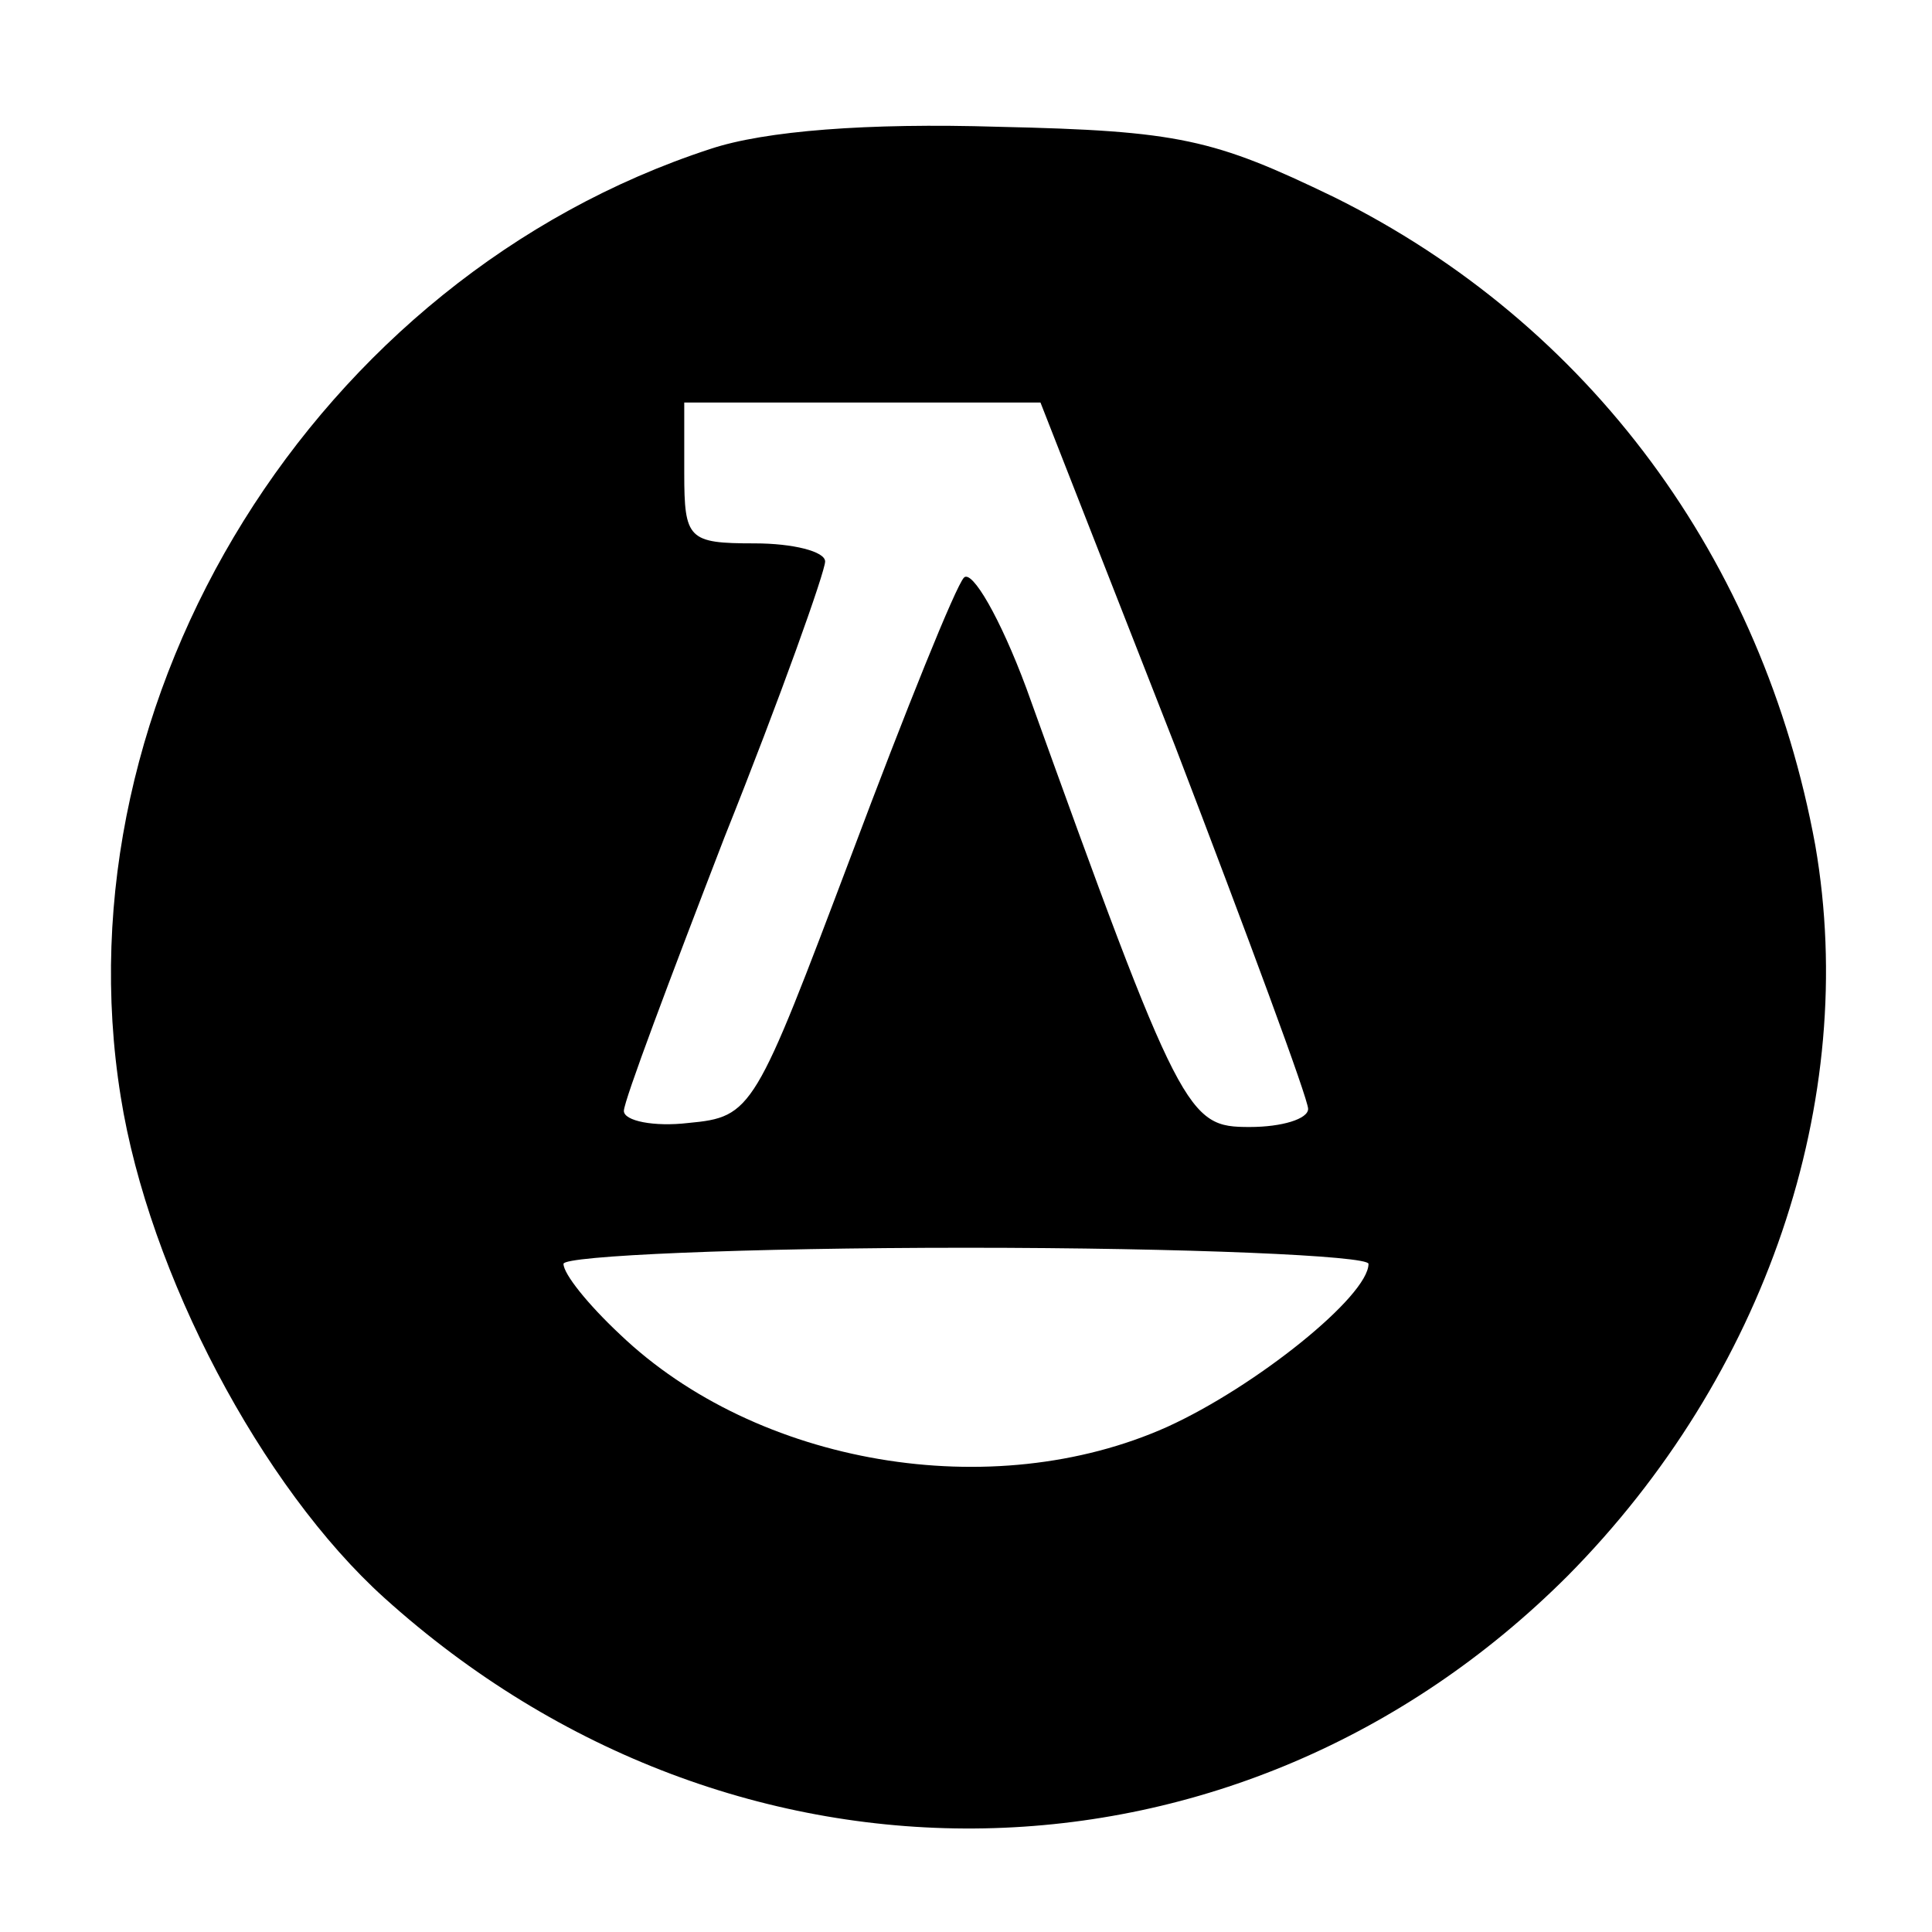
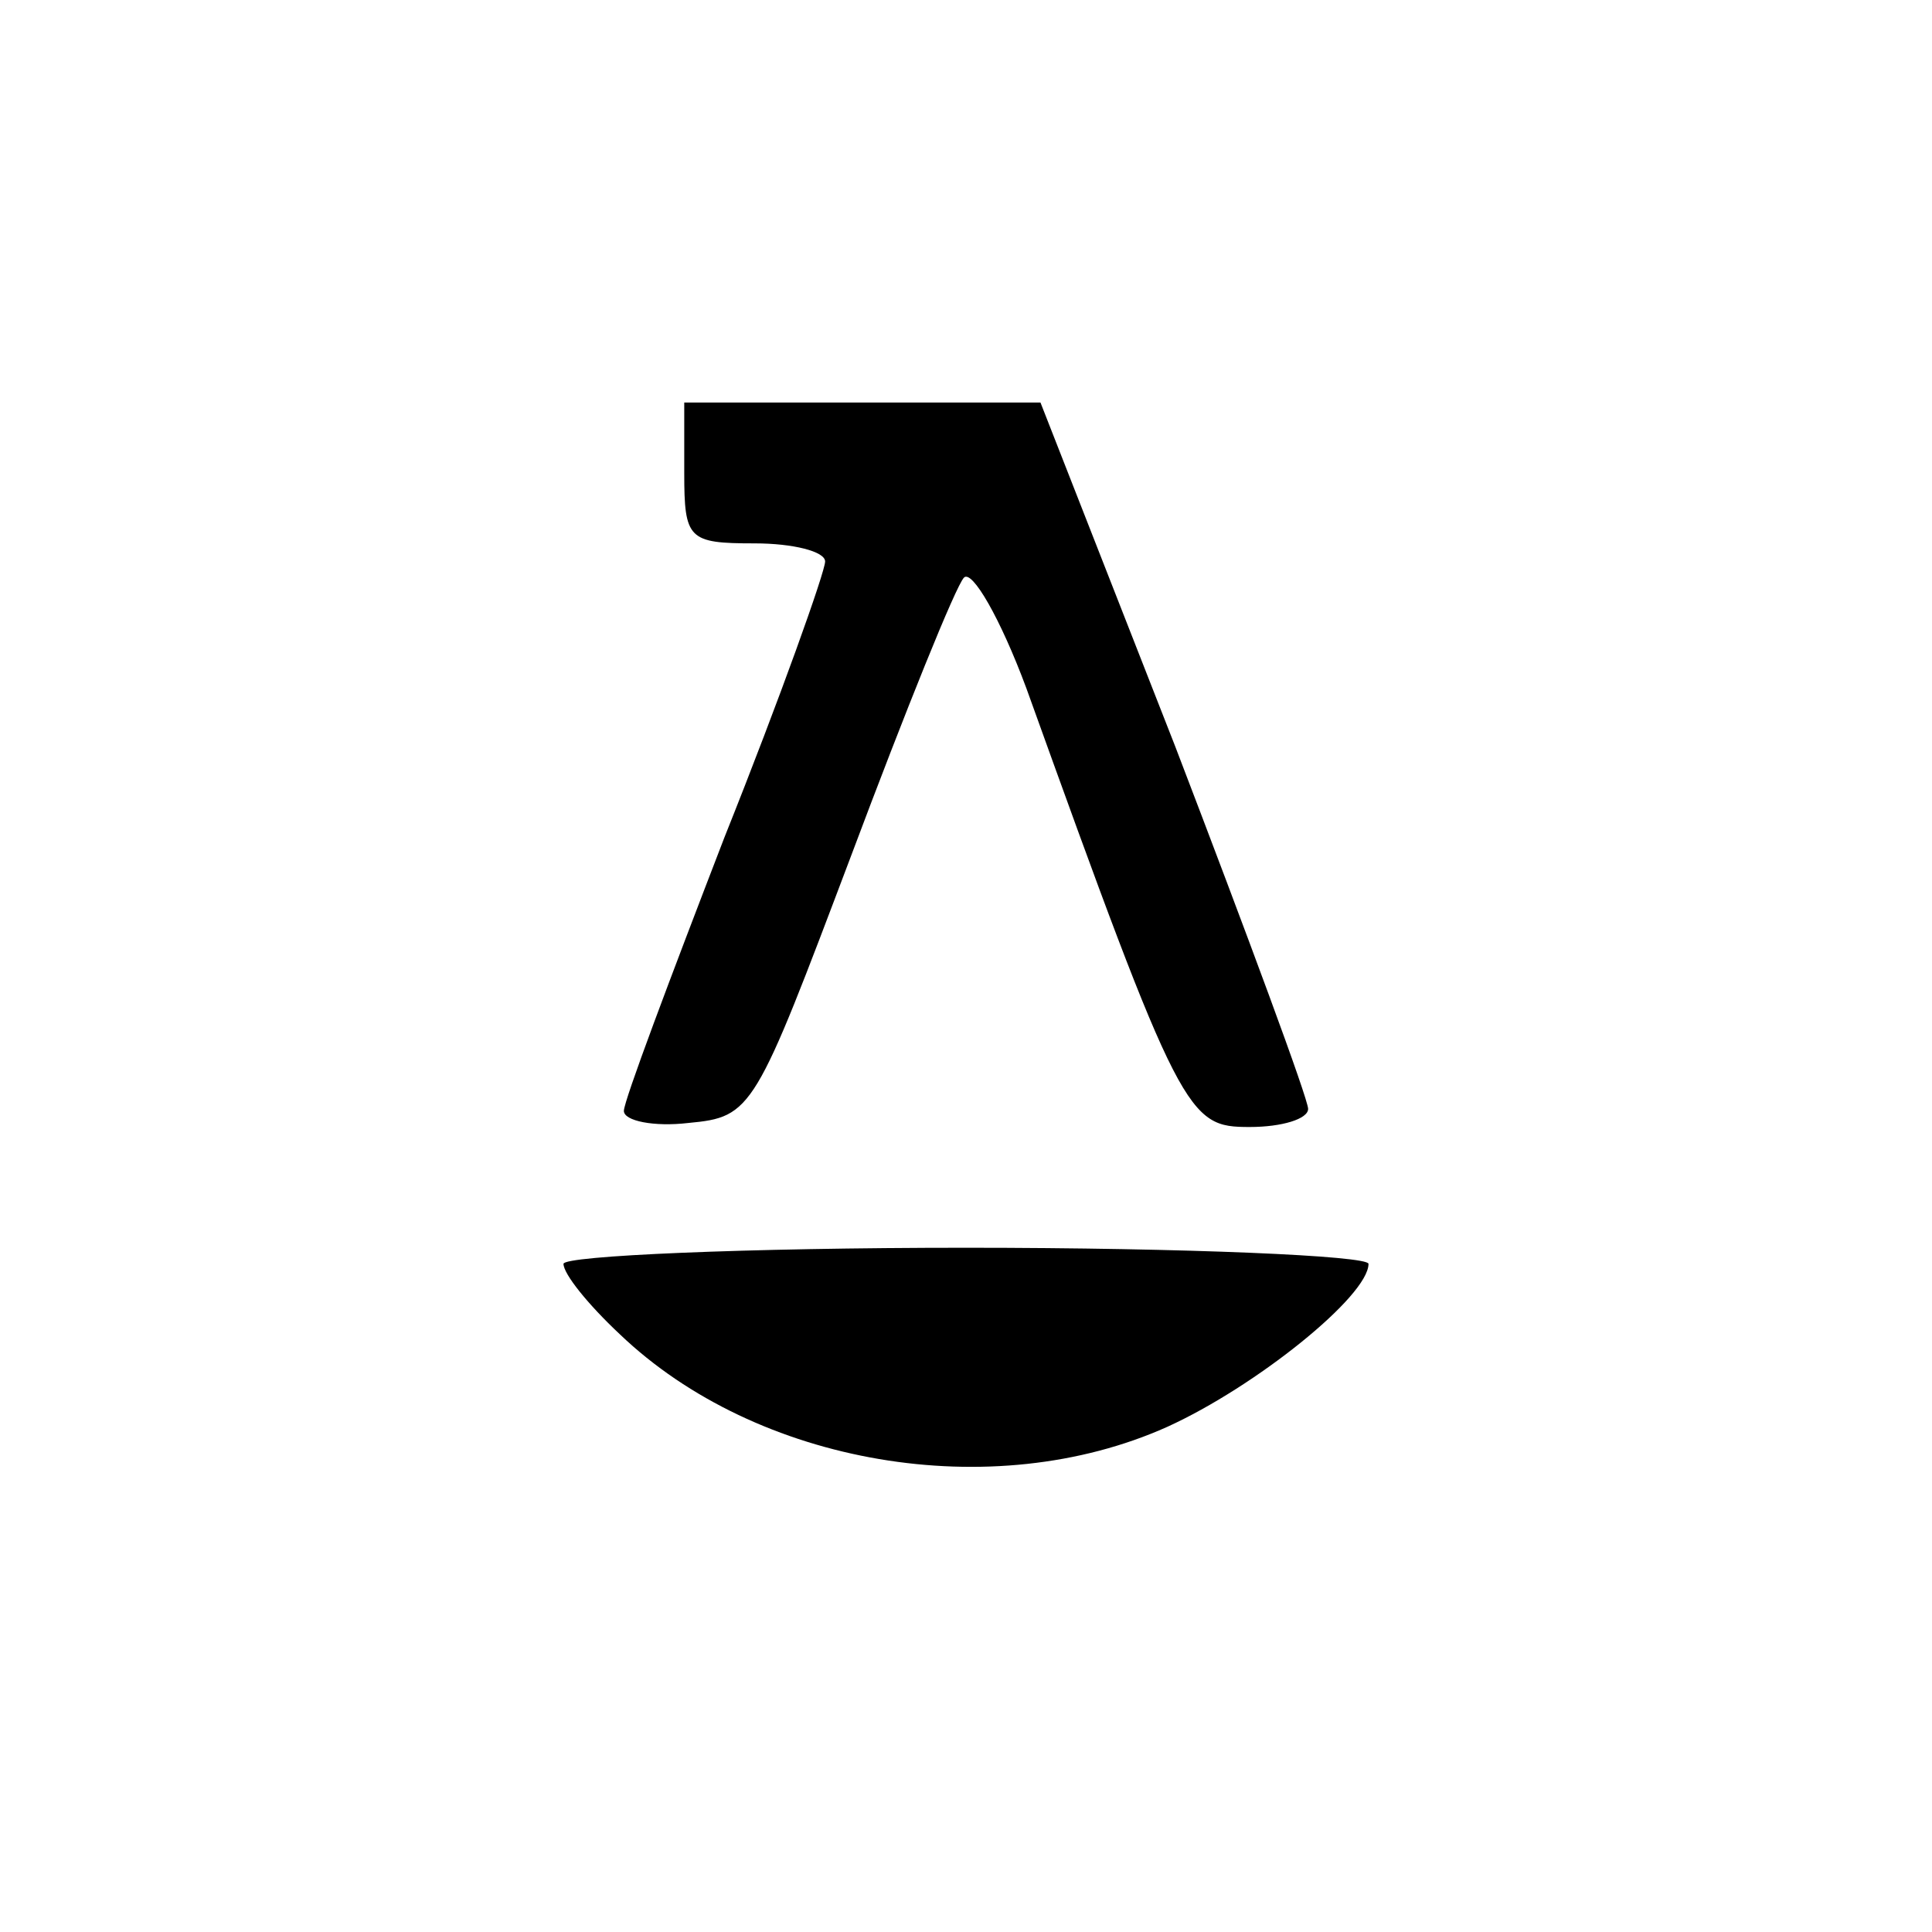
<svg xmlns="http://www.w3.org/2000/svg" version="1.0" width="96pt" height="96pt" viewBox="0 0 96 96" preserveAspectRatio="xMidYMid meet">
  <g transform="translate(0,96) scale(0.1,-0.1)" fill="#000000" stroke="none">
-     <path d="M353 886 c-196 -64 -325 -272 -293 -471 14 -88 70 -194 131 -249 174 -157 425 -152 588 11 98 99 145 236 123 363 -26 142 -112 259 -239 322 -60 29 -77 33 -167 35 -65 2 -116 -2 -143 -11z m231 -297 c36 -94 66 -175 66 -180 0 -5 -13 -9 -29 -9 -31 0 -34 4 -111 218 -13 35 -27 59 -31 55 -4 -4 -29 -66 -56 -138 -48 -127 -49 -130 -81 -133 -17 -2 -32 1 -32 6 0 5 23 66 50 136 28 70 50 132 50 137 0 5 -16 9 -35 9 -33 0 -35 2 -35 35 l0 35 89 0 88 0 67 -171z m96 -257 c0 -16 -56 -61 -100 -81 -87 -39 -204 -19 -272 46 -16 15 -28 30 -28 35 0 4 90 8 200 8 110 0 200 -4 200 -8z" />
+     <path d="M353 886 z m231 -297 c36 -94 66 -175 66 -180 0 -5 -13 -9 -29 -9 -31 0 -34 4 -111 218 -13 35 -27 59 -31 55 -4 -4 -29 -66 -56 -138 -48 -127 -49 -130 -81 -133 -17 -2 -32 1 -32 6 0 5 23 66 50 136 28 70 50 132 50 137 0 5 -16 9 -35 9 -33 0 -35 2 -35 35 l0 35 89 0 88 0 67 -171z m96 -257 c0 -16 -56 -61 -100 -81 -87 -39 -204 -19 -272 46 -16 15 -28 30 -28 35 0 4 90 8 200 8 110 0 200 -4 200 -8z" />
  </g>
</svg>